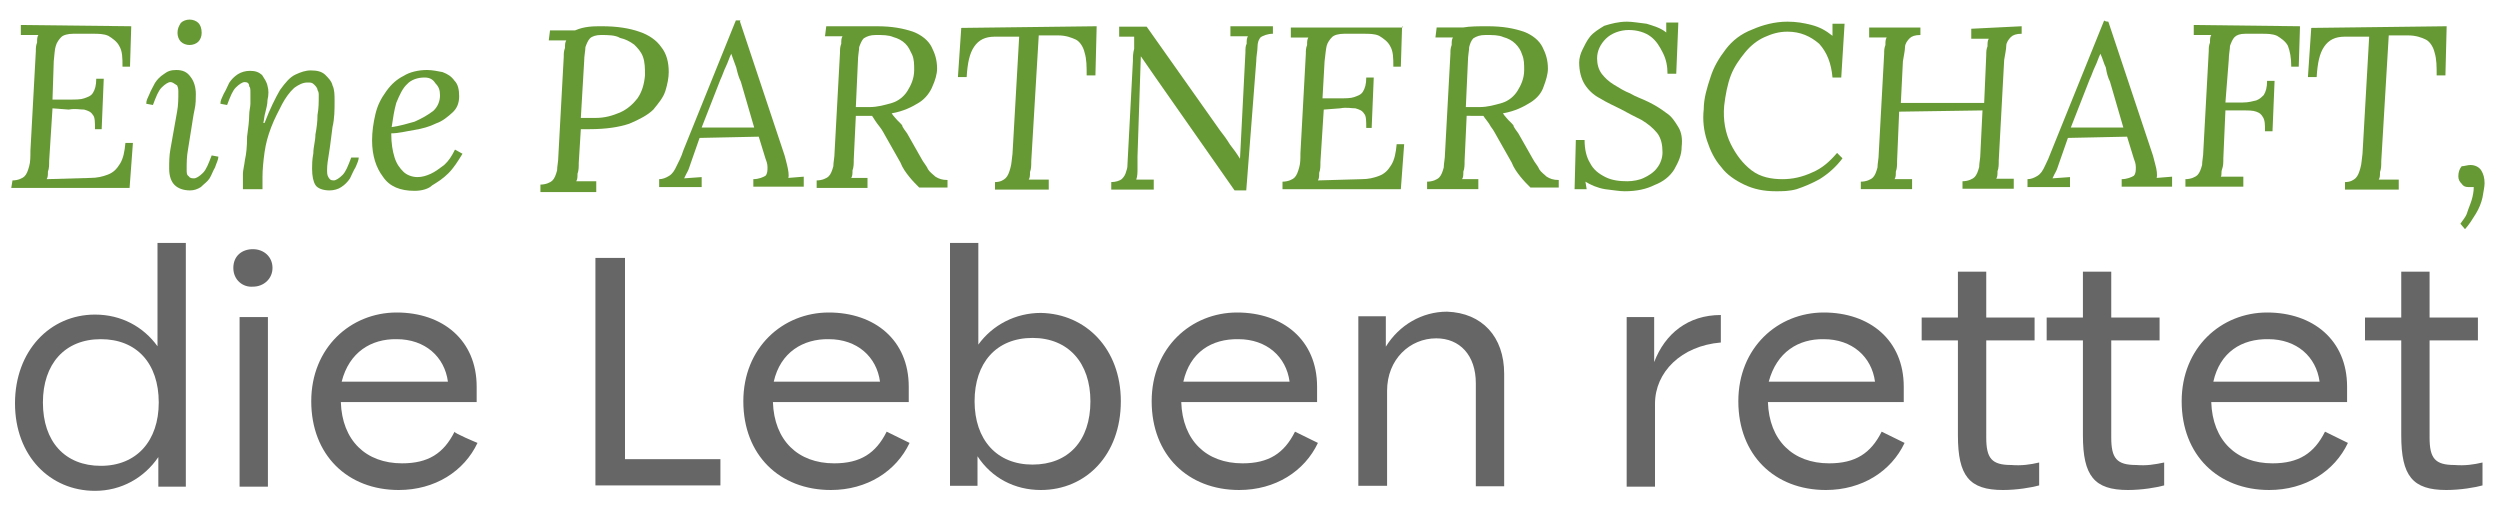
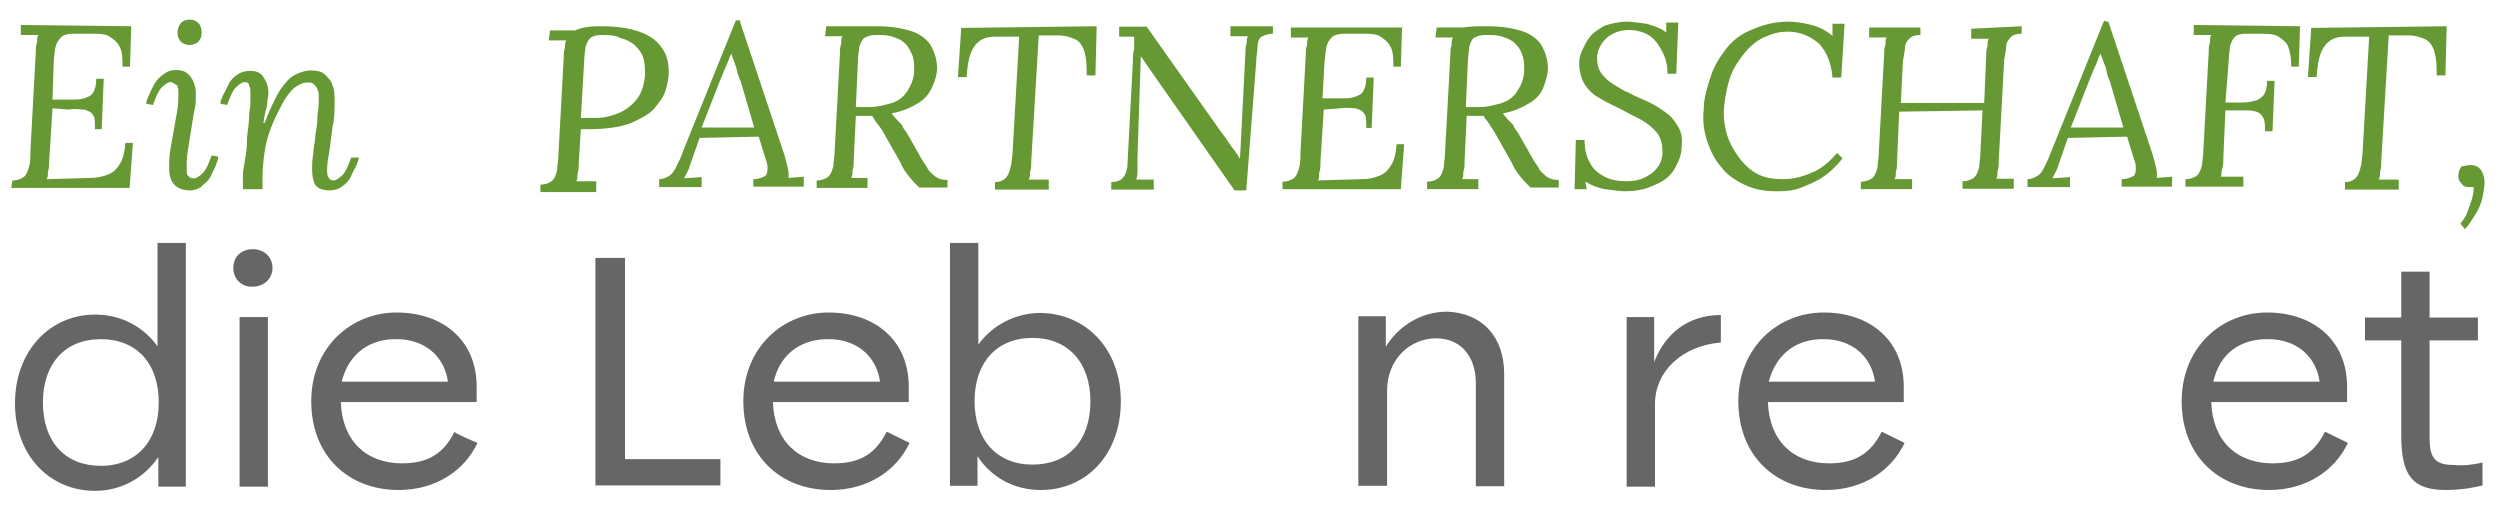
<svg xmlns="http://www.w3.org/2000/svg" version="1.1" id="Layer_2_00000078759250175968513130000012327202138083696826_" x="0px" y="0px" viewBox="0 0 600 126" style="enable-background:new 0 0 600 126;" xml:space="preserve">
  <style type="text/css">
	.st0{fill:none;}
	.st1{fill:#669933;}
	.st2{fill:#666666;}
</style>
  <rect x="-242.5" y="-156.8" class="st0" width="604.2" height="265.3" />
  <path class="st1" d="M31.5,6.3L31.2,16h-1.8c0-2.1,0-3.7-0.8-5C28.1,10,27,9.2,26,8.6c-1.1-0.5-2.4-0.5-3.7-0.5h-4.7  c-1.3,0-2.4,0.3-2.9,0.8s-1.1,1.3-1.3,2.1c-0.3,0.8-0.3,2.1-0.5,3.7l-0.3,9.2h3.9c1.6,0,2.9,0,3.7-0.3c0.8-0.3,1.6-0.5,2.1-1.3  s0.8-1.8,0.8-3.4h1.8L24.4,31h-1.6c0-1.6,0-2.9-0.5-3.4c-0.5-0.8-1.1-1-2.1-1.3c-1.1,0-2.1-0.3-3.7,0L12.6,26l-0.8,12.6  c0,1,0,1.8-0.3,2.6c0,0.8,0,1.3-0.3,1.8l10.5-0.3c1.6,0,2.9-0.3,4.2-0.8c1.3-0.5,2.1-1.3,2.9-2.6s1.1-2.9,1.3-5h1.8l-0.8,10.8H2.7  L3,43.3c1.3,0,2.4-0.5,2.9-1S6.7,41,7,39.9c0.3-1,0.3-2.4,0.3-3.7l1.3-23.9c0-0.8,0-1.3,0.3-2.1c0-0.8,0-1.3,0.3-1.8  c-0.8,0-1.3,0-2.1,0s-1.3,0-2.1,0V6L31.5,6.3L31.5,6.3z" />
  <path class="st1" d="M42.3,16.8c1.6,0,2.6,0.5,3.4,1.6c0.8,1,1.3,2.4,1.3,4.2c0,1,0,2.4-0.3,3.7s-0.5,2.9-0.8,4.7  c-0.3,1.6-0.5,3.4-0.8,5s-0.3,3.1-0.3,4.7c0,0.8,0,1.3,0.5,1.6c0.3,0.5,0.8,0.5,1.3,0.5s1.3-0.5,2.1-1.3c0.8-0.8,1.3-2.1,2.1-4.2  l1.6,0.3c0,0.8-0.5,1.6-0.8,2.6c-0.5,0.8-0.8,1.8-1.3,2.6s-1.3,1.3-2.1,2.1c-0.8,0.5-1.6,0.8-2.6,0.8c-1.6,0-2.9-0.5-3.7-1.3  c-0.8-0.8-1.3-2.1-1.3-3.9c0-1.6,0-3.1,0.3-4.7s0.5-2.9,0.8-4.5s0.5-2.9,0.8-4.5s0.3-3.1,0.3-4.7c0-0.5,0-1-0.3-1.6  c-0.8-0.5-1.1-0.8-1.6-0.8s-1.3,0.5-2.1,1.3c-0.8,0.8-1.3,2.1-2.1,4.2l-1.6-0.3c0-0.8,0.3-1.3,0.8-2.4c0.3-0.8,0.8-1.6,1.3-2.6  c0.5-0.8,1.3-1.6,2.1-2.1C40.2,17.1,41,16.8,42.3,16.8z M45.5,4.7c0.8,0,1.6,0.3,2.1,0.8s0.8,1.3,0.8,2.4c0,0.8-0.3,1.6-0.8,2.1  s-1.3,0.8-2.1,0.8c-0.8,0-1.6-0.3-2.1-0.8s-0.8-1.3-0.8-2.1c0-1,0.3-1.6,0.8-2.4C43.9,5,44.7,4.7,45.5,4.7z" />
  <path class="st1" d="M79.1,45.7c-1.6,0-2.9-0.5-3.4-1.3s-0.8-2.1-0.8-3.9c0-1,0-2.1,0.3-3.7c0-1.6,0.5-2.9,0.5-4.5  c0.3-1.6,0.5-3.1,0.5-4.7c0.3-1.6,0.3-3.1,0.3-4.7c0-0.5,0-0.8-0.3-1.3c0-0.5-0.5-1-0.8-1.3c-0.5-0.5-0.8-0.5-1.6-0.5  c-1.1,0-2.1,0.5-3.2,1.3c-1.1,1-2.1,2.4-2.9,3.9c-0.8,1.6-1.8,3.4-2.6,5.5c-0.8,2.1-1.3,3.9-1.6,6c-0.3,2.1-0.5,4.2-0.5,6v1.6  c0,0.5,0,0.8,0,1.3h-4.7c0-0.3,0-0.5,0-0.8v-0.8c0-0.5,0-1.3,0-2.1s0.3-1.8,0.5-3.4c0.3-1.3,0.5-3.1,0.5-5.5c0.3-2.1,0.5-3.9,0.5-5  c0-1.3,0.3-2.1,0.3-2.9c0-0.5,0-1,0-1.6v-1c0-0.8,0-1.3-0.3-1.6c0-0.8-0.5-1-1.1-1c-0.5,0-1.3,0.5-2.1,1.3c-0.8,0.8-1.3,2.1-2.1,4.2  l-1.6-0.3c0-0.8,0.3-1.3,0.8-2.4c0.5-0.8,0.8-1.6,1.3-2.6c0.5-0.8,1.3-1.6,2.1-2.1c0.8-0.5,1.8-0.8,2.9-0.8c1.3,0,2.1,0.3,2.9,1  c0.5,0.8,1.1,1.6,1.3,2.6c0.3,1,0.3,2.1,0,3.4c0,1-0.3,2.1-0.5,2.9c-0.3,1-0.3,1.8-0.5,2.6h0.3c1.3-3.4,2.6-6,3.7-7.9  c1.3-1.8,2.4-3.1,3.7-3.7s2.4-1,3.7-1c1.6,0,2.6,0.3,3.4,1c0.8,0.8,1.6,1.6,1.8,2.6c0.5,1,0.5,2.4,0.5,3.7c0,2.1,0,4.2-0.5,6.3  c-0.3,2.1-0.5,4.2-0.8,6s-0.5,3.1-0.5,4.2c0,0.8,0,1.3,0.3,1.8s0.5,0.8,1.3,0.8c0.5,0,1.3-0.5,2.1-1.3c0.8-0.8,1.3-2.1,2.1-4.2h1.8  c0,0.5-0.3,1.3-0.8,2.4c-0.5,0.8-0.8,1.6-1.3,2.6c-0.5,0.8-1.3,1.6-2.1,2.1C81.2,45.4,80.1,45.7,79.1,45.7L79.1,45.7z" />
-   <path class="st1" d="M102.5,16.8c1.3,0,2.6,0.3,3.7,0.5c1.3,0.5,2.1,1,2.9,2.1c0.8,0.8,1.1,2.1,1.1,3.7c0,1.6-0.5,2.9-1.6,3.9  s-2.4,2.1-3.9,2.6c-1.6,0.8-3.4,1.3-5.3,1.6S95.7,32,93.9,32c0,2.4,0.3,4.2,0.8,5.8s1.3,2.6,2.1,3.4c0.8,0.8,2.1,1.3,3.4,1.3  c1.1,0,2.1-0.3,3.2-0.8s2.1-1.3,3.2-2.1c1.1-1,1.8-2.1,2.6-3.7l1.8,1c-1.1,1.8-2.1,3.4-3.4,4.7s-2.6,2.1-3.9,2.9  c-0.8,0.8-2.4,1.3-4.2,1.3c-3.4,0-6-1-7.6-3.4c-1.6-2.1-2.6-5-2.6-8.7c0-2.1,0.3-4.2,0.8-6.3s1.3-3.7,2.6-5.5  c1.3-1.8,2.6-2.9,4.2-3.7C98.3,17.3,100.4,16.8,102.5,16.8z M101.9,18.6c-1.6,0-3.2,0.5-4.2,1.6c-1.1,1-1.8,2.6-2.6,4.5  c-0.5,1.8-0.8,3.7-1.1,5.8c2.1-0.3,3.7-0.8,5.5-1.3c1.8-0.8,3.2-1.6,4.5-2.6c1.1-1,1.6-2.4,1.6-3.7s-0.3-2.1-1.1-2.9  C104,19.2,103.3,18.6,101.9,18.6z" />
  <path class="st1" d="M144.5,6.3c3.7,0,6.6,0.5,8.9,1.3c2.4,0.8,4.2,2.1,5.3,3.7c1.3,1.6,1.8,3.7,1.8,6c0,1.3-0.3,2.9-0.8,4.5  s-1.6,2.9-2.9,4.5c-1.3,1.3-3.4,2.4-5.8,3.4c-2.4,0.8-5.5,1.3-9.5,1.3h-0.8c-0.5,0-0.8,0-1.3,0l-0.5,8.1c0,1,0,1.8-0.3,2.6  c0,0.8,0,1.3-0.3,1.8c0.5,0,1.3,0,1.6,0c0.5,0,1.1,0,1.6,0s1.1,0,1.6,0v2.6h-13.4v-1.8c1.3,0,2.4-0.5,2.9-1s0.8-1.3,1.1-2.4  c0-1,0.3-2.1,0.3-3.4l1.3-23.9c0-0.8,0-1.3,0.3-2.1c0-0.8,0-1.3,0.3-1.8c-0.8,0-1.3,0-2.1,0c-0.8,0-1.3,0-2.1,0l0.3-2.4  c2.1,0,3.9,0,6,0C140.3,6.3,142.4,6.3,144.5,6.3z M144.2,8.4c-1.1,0-2.1,0.3-2.6,0.8s-0.8,1.3-1.1,2.1c0,0.8-0.3,2.1-0.3,3.4  l-0.8,13.6c0.8,0,1.3,0,1.8,0h1.8c2.1,0,3.9-0.5,5.8-1.3c1.8-0.8,3.2-2.1,4.2-3.4c1.1-1.6,1.6-3.4,1.8-5.5c0-1.6,0-3.1-0.5-4.5  c-0.5-1.3-1.3-2.1-2.1-2.9c-1.1-0.8-2.1-1.3-3.4-1.6C147.7,8.4,145.8,8.4,144.2,8.4z" />
  <path class="st1" d="M177.6,5.2l10.5,31.5c0.3,0.8,0.5,1.8,0.8,2.9c0.3,1.3,0.5,2.4,0.3,3.1l3.7-0.3v2.4h-12.1V43  c1.3,0,2.4-0.5,2.9-0.8c0.5-0.5,0.5-1.3,0.5-2.1s-0.3-1.6-0.5-2.1l-1.6-5.2l-14.2,0.3l-2.1,6c-0.3,0.8-0.5,1.6-0.8,2.1  s-0.5,1-0.8,1.6l4.2-0.3v2.4h-10.2V43c0.8,0,1.6-0.3,2.4-0.8s1.3-1.3,1.8-2.4c0.5-1,1.1-2.1,1.6-3.7l12.6-31.2h1.1L177.6,5.2  L177.6,5.2z M175.5,12.9c-0.5,1-0.8,2.1-1.3,3.1s-0.8,2.1-1.3,3.1l-4.5,11.5H181l-3.2-11c-0.5-1-0.8-2.1-1.1-3.4  C176.3,15.2,176,14.2,175.5,12.9z" />
  <path class="st1" d="M210.4,6.3c3.7,0,6.3,0.5,8.7,1.3c2.1,0.8,3.7,2.1,4.5,3.7c0.8,1.6,1.3,3.1,1.3,5.2c0,1.3-0.5,2.9-1.1,4.2  c-0.5,1.3-1.6,2.9-3.2,3.9s-3.7,2.1-6.6,2.6c0.5,0.8,1.1,1.3,1.3,1.6c0.3,0.3,0.5,0.5,0.8,0.8s0.5,0.5,0.5,0.8  c0.3,0.5,0.5,0.8,1.1,1.6l3.4,6c0.5,1,1.3,1.8,1.6,2.6c0.5,0.8,1.3,1.3,1.8,1.8c0.8,0.5,1.6,0.8,2.9,0.8V45h-6.8  c-0.8-0.8-1.6-1.6-2.4-2.6s-1.6-2.1-2.1-3.4l-3.4-6c-0.5-0.8-0.8-1.6-1.6-2.6c-0.8-1-1.3-1.8-1.8-2.6c-0.3,0-0.8,0-1.3,0h-2.6  l-0.5,10.5c0,1,0,1.8-0.3,2.6c0,0.8,0,1.3-0.3,1.8c0.5,0,0.8,0,1.3,0s0.8,0,1.3,0s0.8,0,1.3,0v2.4H196v-1.8c1.3,0,2.4-0.5,2.9-1  s0.8-1.3,1.1-2.4c0-1,0.3-2.1,0.3-3.4l1.3-23.9c0-0.8,0-1.3,0.3-2.1c0-0.8,0-1.3,0.3-1.8c-0.8,0-1.3,0-2.1,0c-0.8,0-1.3,0-2.1,0  l0.3-2.4c2.1,0,4.2,0,6.3,0C206.2,6.3,208.3,6.3,210.4,6.3z M210.2,8.4c-1.3,0-2.1,0.3-2.9,0.8c-0.5,0.5-0.8,1.3-1.1,2.1  c0,0.8-0.3,2.1-0.3,3.4l-0.5,11c0.5,0,1.3,0,1.6,0h1.6c2.1,0,3.7-0.5,5.5-1c1.6-0.5,2.9-1.6,3.7-2.9c0.8-1.3,1.6-2.9,1.6-5  c0-1.3,0-2.6-0.5-3.7c-0.5-1-0.8-1.8-1.6-2.6c-0.8-0.8-1.8-1.3-2.9-1.6C213.3,8.4,211.8,8.4,210.2,8.4L210.2,8.4z" />
  <path class="st1" d="M263.2,6.3l-0.3,11.8h-2.1c0-2.1,0-3.9-0.5-5.5c-0.3-1.3-1.1-2.6-2.1-3.1c-1.1-0.5-2.4-1-4.2-1h-4.7l-1.8,30.2  c0,1,0,1.8-0.3,2.6c0,0.8,0,1.3-0.3,1.8c0.5,0,1.1,0,1.6,0s1.1,0,1.6,0s1.1,0,1.6,0v2.4h-12.9v-1.8c1.3,0,2.1-0.5,2.6-1  s0.8-1.3,1.1-2.4c0.3-1,0.3-2.1,0.5-3.4l1.6-28.1h-5.8c-2.4,0-3.9,0.8-5,2.4c-1.1,1.6-1.6,3.9-1.8,7.3h-2.1l0.8-11.8L263.2,6.3  L263.2,6.3z" />
  <path class="st1" d="M296.3,45.7l-18.9-27c-0.5-0.8-1.3-1.8-1.8-2.6s-1.3-1.8-1.8-2.6l0,0L273,37.6c0,0.8,0,1.8,0,2.9  c0,0.8,0,1.8-0.3,2.6c0.8,0,1.3,0,2.1,0s1.3,0,2.1,0v2.4h-10.2v-1.8c1,0,2.1-0.3,2.6-0.8s0.8-1,1-1.8c0.3-0.8,0.3-1.3,0.3-1.8  l1.3-24.7c0-1,0-1.8,0.3-2.9c0-0.8,0-1.8,0-2.9c-0.5,0-1.3,0-1.8,0s-1.3,0-1.8,0V6.4h6.6l17.6,24.9c0.8,1,1.6,2.1,2.4,3.4  c0.8,1,1.6,2.1,2.4,3.4l0,0l1.3-25.5c0-0.8,0-1.6,0.3-2.1c0-0.8,0-1.3,0.3-1.8c-0.8,0-1.3,0-2.1,0s-1.3,0-2.1,0V6.3h10.2v1.8  c-1.3,0-2.4,0.5-2.9,0.8c-0.5,0.5-0.8,1.3-0.8,2.4c0,1-0.3,2.1-0.3,3.4l-2.4,31L296.3,45.7L296.3,45.7z" />
  <path class="st1" d="M336.5,6.3l-0.3,9.7h-1.8c0-2.1,0-3.7-0.8-5c-0.5-1-1.6-1.8-2.6-2.4c-1-0.5-2.4-0.5-3.7-0.5h-4.7  c-1.3,0-2.4,0.3-2.9,0.8s-1.1,1.3-1.3,2.1s-0.3,2.1-0.5,3.7l-0.5,8.9h3.9c1.6,0,2.9,0,3.7-0.3s1.6-0.5,2.1-1.3s0.8-1.8,0.8-3.4h1.8  l-0.5,12.1h-1.3c0-1.6,0-2.9-0.5-3.4c-0.5-0.8-1.1-1-2.1-1.3c-1,0-2.1-0.3-3.7,0l-3.9,0.3l-0.8,12.6c0,1,0,1.8-0.3,2.6  c0,0.8,0,1.3-0.3,1.8l10.5-0.3c1.6,0,2.9-0.3,4.2-0.8s2.1-1.3,2.9-2.6c0.8-1.3,1.1-2.9,1.3-5h1.8l-0.8,10.8h-28.4v-1.8  c1.3,0,2.4-0.5,2.9-1s0.8-1.3,1.1-2.4c0.3-1,0.3-2.1,0.3-3.4l1.3-23.9c0-0.8,0-1.3,0.3-2.1c0-0.8,0-1.3,0.3-1.8c-0.8,0-1.3,0-2.1,0  s-1.3,0-2.1,0V6.6h26.8V6.3H336.5z" />
  <path class="st1" d="M357,6.3c3.7,0,6.3,0.5,8.7,1.3c2.1,0.8,3.7,2.1,4.5,3.7c0.8,1.6,1.3,3.1,1.3,5.2c0,1.3-0.5,2.9-1,4.2  c-0.5,1.6-1.6,2.9-3.2,3.9c-1.6,1-3.7,2.1-6.6,2.6c0.5,0.8,1.1,1.3,1.3,1.6c0.3,0.3,0.5,0.5,0.8,0.8s0.5,0.5,0.5,0.8  c0.3,0.5,0.5,0.8,1.1,1.6l3.4,6c0.5,1,1.3,1.8,1.6,2.6c0.5,0.8,1.3,1.3,1.8,1.8c0.8,0.5,1.6,0.8,2.9,0.8V45h-6.8  c-0.8-0.8-1.6-1.6-2.4-2.6c-0.8-1-1.6-2.1-2.1-3.4l-3.4-6c-0.5-0.8-0.8-1.6-1.6-2.6c-0.5-1-1.3-1.8-1.8-2.6c-0.3,0-0.8,0-1.3,0H352  l-0.5,10.8c0,1,0,1.8-0.3,2.6c0,0.8,0,1.3-0.3,1.8c0.5,0,0.8,0,1.3,0s0.8,0,1.3,0s0.8,0,1.3,0v2.4h-12.3v-1.8c1.3,0,2.4-0.5,2.9-1  s0.8-1.3,1.1-2.4c0-1,0.3-2.1,0.3-3.4l1.3-23.9c0-0.8,0-1.3,0.3-2.1c0-0.8,0-1.3,0.3-1.8c-0.8,0-1.3,0-2.1,0s-1.3,0-2.1,0l0.3-2.4  c2.1,0,4.2,0,6.3,0C352.8,6.3,354.9,6.3,357,6.3L357,6.3z M356.5,8.4c-1.3,0-2.1,0.3-2.9,0.8c-0.5,0.5-0.8,1.3-1,2.1  c0,0.8-0.3,2.1-0.3,3.4l-0.5,11c0.5,0,1.3,0,1.6,0h1.6c2.1,0,3.7-0.5,5.5-1c1.6-0.5,2.9-1.6,3.7-2.9c0.8-1.3,1.6-2.9,1.6-5  c0-1.3,0-2.6-0.5-3.7c-0.3-1-0.8-1.8-1.6-2.6s-1.8-1.3-2.9-1.6C359.7,8.4,358.3,8.4,356.5,8.4L356.5,8.4z" />
  <path class="st1" d="M389.9,45.9c-1.3,0-2.9-0.3-4.7-0.5c-1.8-0.3-3.4-1-4.7-1.8l0.3,1.8h-2.9l0.3-11.8h2.1c0,2.4,0.5,4.2,1.3,5.5  c0.8,1.6,2.1,2.6,3.7,3.4c1.6,0.8,3.4,1,5.3,1c1.3,0,2.9-0.3,3.9-0.8c1.1-0.5,2.4-1.3,3.2-2.4c0.8-1,1.3-2.4,1.3-3.7  c0-1.8-0.3-3.4-1.3-4.7c-1.1-1.3-2.1-2.1-3.7-3.1c-1.6-0.8-3.2-1.6-5-2.6c-1.6-0.8-3.4-1.6-5-2.6c-1.6-0.8-2.9-2.1-3.7-3.4  c-0.8-1.3-1.3-3.1-1.3-5.2c0-1,0.3-2.1,0.8-3.1s1-2.1,1.8-3.1s2.1-1.8,3.4-2.6c1.6-0.5,3.4-1,5.5-1c1.3,0,2.9,0.3,4.7,0.5  c1.6,0.5,3.4,1,4.7,2.1V5.4h2.9l-0.5,12.3h-2.1c0-1.8-0.3-3.4-1.1-5s-1.6-2.9-2.9-3.9c-1.3-1-3.2-1.6-5.3-1.6s-4.2,0.8-5.5,2.1  s-2.1,2.9-2.1,4.7c0,1.3,0.3,2.6,1.1,3.7c0.8,1,1.6,1.8,2.9,2.6c1.3,0.8,2.6,1.6,3.9,2.1c1.3,0.8,2.9,1.3,4.5,2.1s2.9,1.6,4.2,2.6  c1.3,0.8,2.1,2.1,2.9,3.4c0.8,1.3,1,2.9,0.8,4.7c0,2.1-0.8,3.7-1.8,5.5c-1,1.6-2.6,2.9-4.7,3.7C395.1,45.4,392.8,45.9,389.9,45.9  L389.9,45.9z" />
  <path class="st1" d="M429,5.2c2.1,0,3.9,0.3,5.8,0.8s3.4,1.3,5,2.6l0,0V5.7h2.9l-0.8,12.9h-2.1c-0.3-3.4-1.3-6-3.2-8.1  c-2.1-1.8-4.5-2.9-7.6-2.9c-2.1,0-3.7,0.5-5.5,1.3s-3.4,2.1-4.7,3.7c-1.3,1.6-2.6,3.4-3.4,5.5c-0.8,2.1-1.3,4.7-1.6,7.3  c-0.3,3.4,0.3,6.6,1.6,9.2c1.3,2.6,2.9,4.7,5,6.3s4.7,2.1,7.4,2.1c2.4,0,4.7-0.5,7.1-1.6c2.4-1,4.2-2.6,6-4.7l1.3,1.3  c-1.6,2.1-3.4,3.7-5.5,5c-1.8,1-3.7,1.8-5.5,2.4c-1.8,0.5-3.4,0.5-5,0.5c-2.9,0-5.3-0.5-7.6-1.6c-2.1-1-4.2-2.4-5.5-4.2  c-1.6-1.8-2.6-3.9-3.4-6.3c-0.8-2.4-1.1-5-0.8-7.6c0-2.6,0.8-5.2,1.6-7.6c0.8-2.6,2.1-4.7,3.7-6.8c1.6-2.1,3.7-3.7,6.3-4.7  C423,6,425.9,5.2,429,5.2L429,5.2z" />
  <path class="st1" d="M485.2,6.3v1.8c-1.3,0-2.1,0.3-2.6,0.8s-1.1,1.3-1.1,2.1s-0.3,2.1-0.5,3.4l-1.3,24.1c0,1,0,1.8-0.3,2.6  c0,0.8,0,1.3-0.3,1.8c0.8,0,1.3,0,2.1,0s1.3,0,2.1,0v2.4H471v-1.8c1.3,0,2.4-0.5,2.9-1s0.8-1.3,1.1-2.4c0-1,0.3-2.1,0.3-3.4  l0.5-10.2l-20,0.3l-0.5,11.8c0,1,0,1.8-0.3,2.6c0,0.8,0,1.3-0.3,1.8c0.8,0,1.3,0,2.1,0s1.3,0,2.1,0v2.4h-12.3v-1.8  c1.3,0,2.4-0.5,2.9-1s0.8-1.3,1.1-2.4c0-1,0.3-2.1,0.3-3.4l1.3-23.9c0-0.8,0-1.3,0.3-2.1c0-0.8,0-1.3,0.3-1.8c-0.8,0-1.3,0-2.1,0  s-1.3,0-2.1,0V6.6h12.3v1.8c-1.3,0-2.1,0.3-2.6,0.8s-1.1,1.3-1.1,2.1s-0.3,2.1-0.5,3.4l-0.5,10h20l0.5-11.5c0-0.8,0-1.3,0.3-2.1  c0-0.8,0-1.3,0.3-1.8c-0.8,0-1.3,0-2.1,0s-1.3,0-2.1,0V6.9L485.2,6.3L485.2,6.3L485.2,6.3z" />
  <path class="st1" d="M506,5.2l10.5,31.5c0.3,0.8,0.5,1.8,0.8,2.9c0.3,1,0.5,2.4,0.3,3.1l3.7-0.3v2.4h-12.1V43c1.3,0,2.4-0.5,2.9-0.8  c0.5-0.5,0.5-1.3,0.5-2.1s-0.3-1.6-0.5-2.1l-1.6-5.2l-14.2,0.3l-2.1,6c-0.3,0.8-0.5,1.6-0.8,2.1s-0.5,1-0.8,1.6l4.2-0.3v2.4h-10.2  V43c0.8,0,1.6-0.3,2.4-0.8c0.8-0.5,1.3-1.3,1.8-2.4c0.5-1,1-2.1,1.6-3.7L505,4.9C505.2,5.2,506,5.2,506,5.2z M504.1,12.9  c-0.5,1-0.8,2.1-1.3,3.1s-0.8,2.1-1.3,3.1L497,30.6h12.6l-3.2-11c-0.5-1-0.8-2.1-1-3.4C504.9,15.2,504.7,14.2,504.1,12.9L504.1,12.9  z" />
  <path class="st1" d="M552,6.3l-0.3,9.7h-1.8c0-2.1-0.3-3.7-0.8-5c-0.5-1-1.6-1.8-2.6-2.4c-1.1-0.5-2.4-0.5-3.7-0.5h-3.9  c-1.3,0-2.1,0.3-2.6,0.8s-0.8,1.3-1.1,2.1c0,0.8-0.3,2.1-0.3,3.4l-0.8,10.2h4.2c1.3,0,2.4-0.3,3.2-0.5c0.8-0.3,1.3-0.8,1.8-1.3  c0.5-0.8,0.8-1.8,0.8-3.4h1.8l-0.5,12.1h-1.8c0-1.6,0-2.6-0.5-3.4c-0.5-0.8-0.8-1-1.6-1.3s-1.8-0.3-3.2-0.3h-2.1c-0.8,0-1.3,0-2.1,0  L533.6,38c0,1,0,1.8-0.3,2.6s0,1.3-0.3,1.8c0.5,0,1.3,0,1.8,0s1.3,0,1.8,0s1.3,0,1.8,0v2.4h-13.9V43c1.3,0,2.4-0.5,2.9-1  s0.8-1.3,1.1-2.4c0-1,0.3-2.1,0.3-3.4l1.3-23.9c0-0.8,0-1.3,0.3-2.1c0-0.8,0-1.3,0.3-1.8c-0.8,0-1.3,0-2.1,0s-1.3,0-2.1,0V6L552,6.3  L552,6.3L552,6.3L552,6.3z" />
  <path class="st1" d="M587.2,6.3l-0.3,11.8h-2.1c0-2.1,0-3.9-0.5-5.5c-0.3-1.3-1.1-2.6-2.1-3.1s-2.4-1-4.2-1h-4.7l-1.8,30.2  c0,1,0,1.8-0.3,2.6c0,0.8,0,1.3-0.3,1.8c0.5,0,1,0,1.6,0c0.5,0,1.1,0,1.6,0s1,0,1.6,0v2.4h-12.9v-1.8c1.3,0,2.1-0.5,2.6-1  s0.8-1.3,1.1-2.4c0.3-1,0.3-2.1,0.5-3.4l1.6-28.1h-5.8c-2.4,0-3.9,0.8-5,2.4c-1.1,1.6-1.6,3.9-1.8,7.3h-2.1l0.8-11.8L587.2,6.3  L587.2,6.3z" />
  <path class="st1" d="M592.9,39.6c1.1,0,2.1,0.5,2.6,1.3s0.8,1.8,0.8,3.1c0,0.8-0.3,2.1-0.5,3.4c-0.3,1.3-0.8,2.6-1.6,3.9  c-0.8,1.3-1.6,2.6-2.6,3.7l-1.1-1.3c0.5-0.8,1.3-1.6,1.6-2.6s0.8-2.1,1.1-3.1s0.5-2.1,0.5-3.1c-0.3,0-0.5,0-0.5,0  c-0.3,0-0.5,0-0.8,0c-0.8,0-1.3-0.3-1.6-0.8c-0.5-0.5-0.8-1-0.8-1.8c0-1,0.3-1.8,0.8-2.4C591.4,39.9,592.2,39.6,592.9,39.6z" />
  <path class="st2" d="M37.8,58.3h6.8v58.5H38v-7.1c-3.4,5-8.9,8.1-15.2,8.1c-10.8,0-19.2-8.4-19.2-21S12,75.5,22.8,75.5  c6.3,0,11.6,2.9,15,7.6C37.8,82.9,37.8,58.3,37.8,58.3z M38.1,96.6c0-9.4-5.3-15.2-13.9-15.2c-8.7,0-13.9,6-13.9,15.2  c0,9.4,5.3,15.2,13.9,15.2C32.8,111.8,38.1,105.8,38.1,96.6z" />
  <path class="st2" d="M56,64.3c0-2.9,2.1-4.5,4.7-4.5s4.7,1.8,4.7,4.5c0,2.6-2.1,4.5-4.7,4.5C58.3,69,56,67.2,56,64.3z M57.5,76.1  h6.8v40.7h-6.8V76.1z" />
  <path class="st2" d="M114.6,106.3c-3.2,6.8-10.2,11.3-18.9,11.3c-12.3,0-21-8.4-21-21.3c0-12.9,9.5-21.3,20.5-21.3  s19.2,6.6,19.2,17.8v3.7H81.8c0.3,9.2,6,14.7,14.7,14.7c6.3,0,10-2.4,12.6-7.6C108.8,103.9,114.6,106.3,114.6,106.3z M82,91.6h25.5  c-0.8-6-5.5-10.2-12.3-10.2C89.1,81.3,83.8,84.5,82,91.6z" />
  <path class="st2" d="M172.9,110.2v6.3H150l0,0h-7.1V61.9h7.1v48.3L172.9,110.2L172.9,110.2z" />
  <path class="st2" d="M218.3,106.3c-3.2,6.8-10.2,11.3-18.9,11.3c-12.3,0-21-8.4-21-21.3c0-12.9,9.5-21.3,20.5-21.3  s19.2,6.6,19.2,17.8v3.7h-32.6c0.3,9.2,6,14.7,14.7,14.7c6.3,0,10-2.4,12.6-7.6L218.3,106.3z M185.7,91.6h25.5  c-0.8-6-5.5-10.2-12.3-10.2C192.8,81.3,187.3,84.5,185.7,91.6z" />
  <path class="st2" d="M269,96.3c0,12.9-8.4,21.3-19.2,21.3c-6.3,0-11.8-2.9-15.2-8.1v7.1H228V58.3h6.8v24.4c3.4-4.7,8.9-7.6,15-7.6  C260.6,75.3,269,83.7,269,96.3z M261.7,96.3c0-9.2-5.3-15.2-13.9-15.2c-8.7,0-13.9,6-13.9,15.2s5.3,15.2,13.9,15.2  C256.4,111.5,261.7,105.8,261.7,96.3z" />
-   <path class="st2" d="M316.3,106.3c-3.2,6.8-10.2,11.3-18.9,11.3c-12.3,0-21-8.4-21-21.3c0-12.9,9.5-21.3,20.5-21.3  s19.2,6.6,19.2,17.8v3.7h-32.6c0.3,9.2,6,14.7,14.7,14.7c6.3,0,10-2.4,12.6-7.6L316.3,106.3L316.3,106.3z M284,91.6h25.5  c-0.8-6-5.5-10.2-12.3-10.2C290.8,81.3,285.6,84.5,284,91.6L284,91.6z" />
  <path class="st2" d="M361,89.7v27h-6.8V92c0-6.8-3.9-10.8-9.5-10.8c-6.3,0-11.8,5-11.8,12.6v22.8H326V75.9h6.6v7.3  c3.2-5.2,8.7-8.4,14.7-8.4C355.7,75.1,361,80.8,361,89.7L361,89.7z" />
  <path class="st2" d="M397,86.9c2.6-6.8,8.1-11.3,16-11.3v6.6c-9.5,0.8-15.8,7.1-15.8,14.7v19.9h-6.8V76.1h6.6V86.9L397,86.9z" />
  <path class="st2" d="M457.1,106.3c-3.2,6.8-10.2,11.3-18.9,11.3c-12.3,0-21-8.4-21-21.3c0-12.9,9.5-21.3,20.5-21.3  s19.2,6.6,19.2,17.8v3.7h-32.6c0.3,9.2,6,14.7,14.7,14.7c6.3,0,10-2.4,12.6-7.6L457.1,106.3L457.1,106.3z M424.5,91.6H450  c-0.8-6-5.5-10.2-12.3-10.2C431.6,81.3,426.4,84.5,424.5,91.6z" />
-   <path class="st2" d="M489.4,111v5.5c-1.8,0.5-5.3,1.1-8.7,1.1c-8.1,0-10.8-3.4-10.8-13.1V81.7h-8.7v-5.5h8.7v-11h6.8v11h11.6v5.5  h-11.6V105c0,5,1.3,6.6,6,6.6C485.2,111.8,487.3,111.5,489.4,111L489.4,111z" />
-   <path class="st2" d="M519.4,111v5.5c-1.8,0.5-5.3,1.1-8.7,1.1c-8.1,0-10.8-3.4-10.8-13.1V81.7h-8.7v-5.5h8.7v-11h6.8v11h11.6v5.5  h-11.6V105c0,5,1.3,6.6,6,6.6C515.2,111.8,517,111.5,519.4,111z" />
  <path class="st2" d="M563.5,106.3c-3.2,6.8-10.2,11.3-18.9,11.3c-12.3,0-21-8.4-21-21.3c0-12.9,9.5-21.3,20.5-21.3  s19.2,6.6,19.2,17.8v3.7h-32.6c0.3,9.2,6,14.7,14.7,14.7c6.3,0,10-2.4,12.6-7.6L563.5,106.3z M531.2,91.6h25.5  c-0.8-6-5.5-10.2-12.3-10.2C538,81.3,532.8,84.5,531.2,91.6z" />
  <path class="st2" d="M595.8,111v5.5c-1.8,0.5-5.3,1.1-8.7,1.1c-8.1,0-10.8-3.4-10.8-13.1V81.7h-8.7v-5.5h8.7v-11h6.8v11h11.6v5.5  h-11.6V105c0,5,1.3,6.6,6,6.6C591.6,111.8,593.7,111.5,595.8,111L595.8,111z" />
</svg>